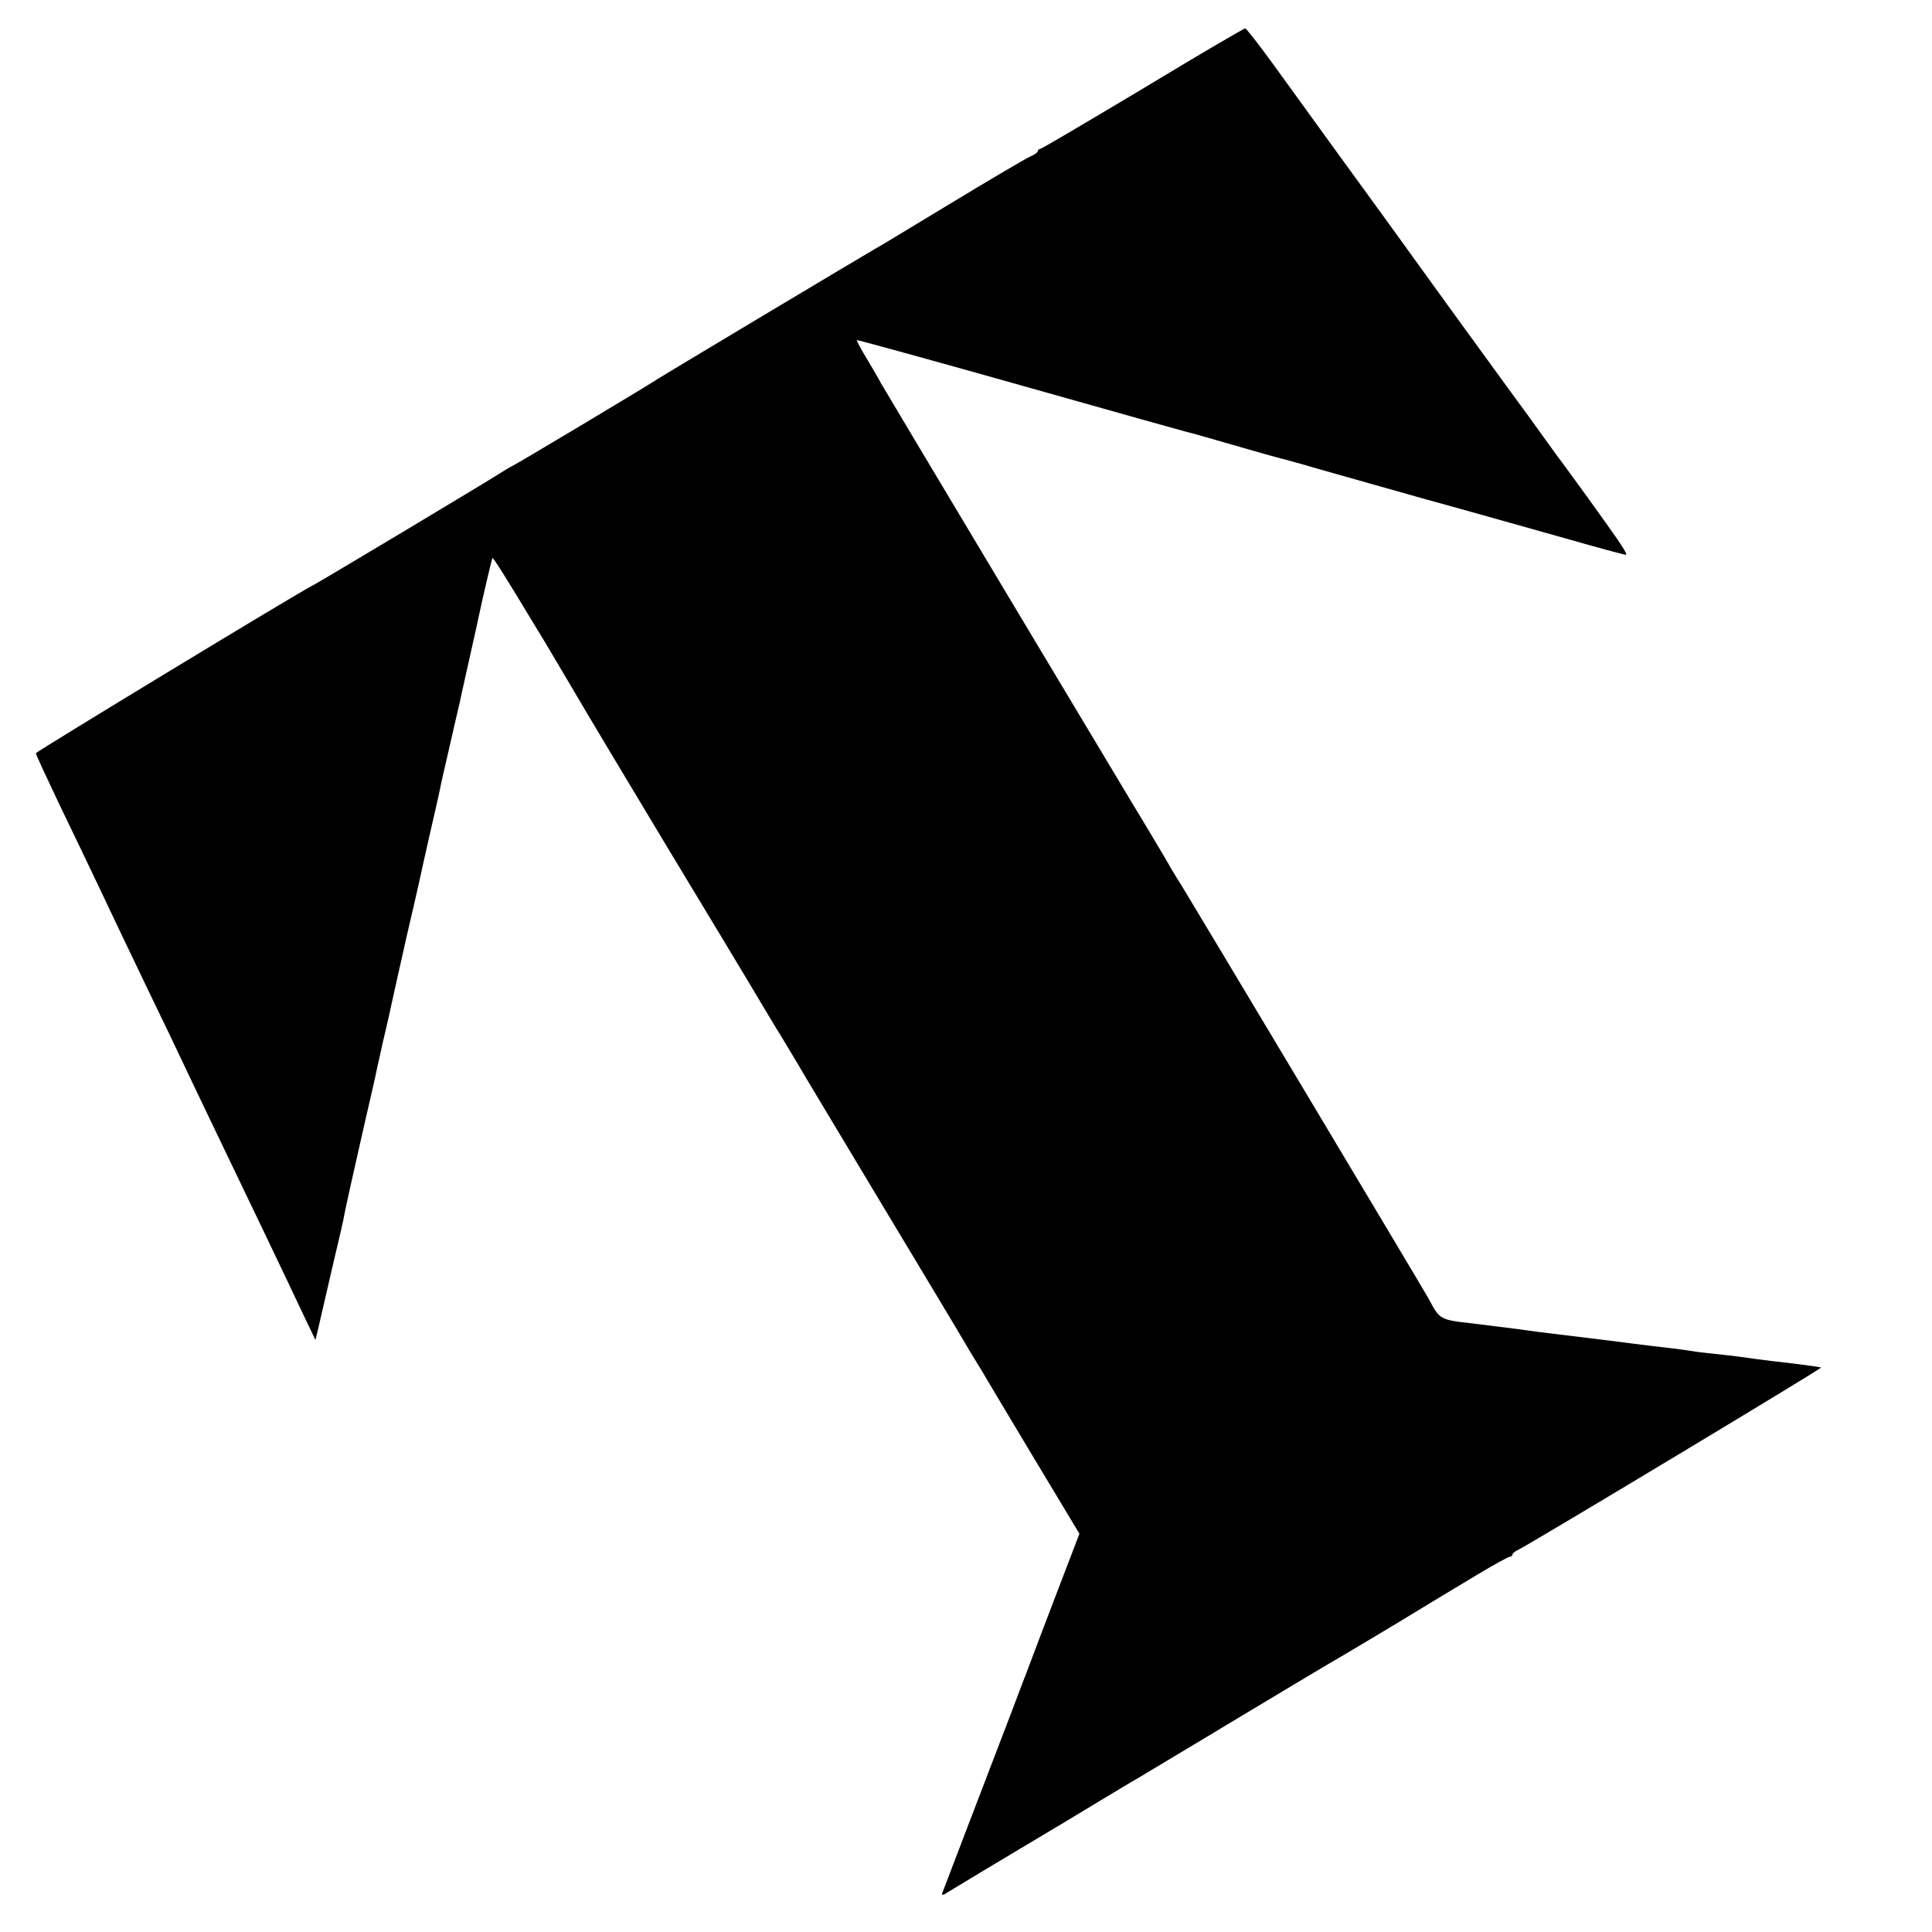
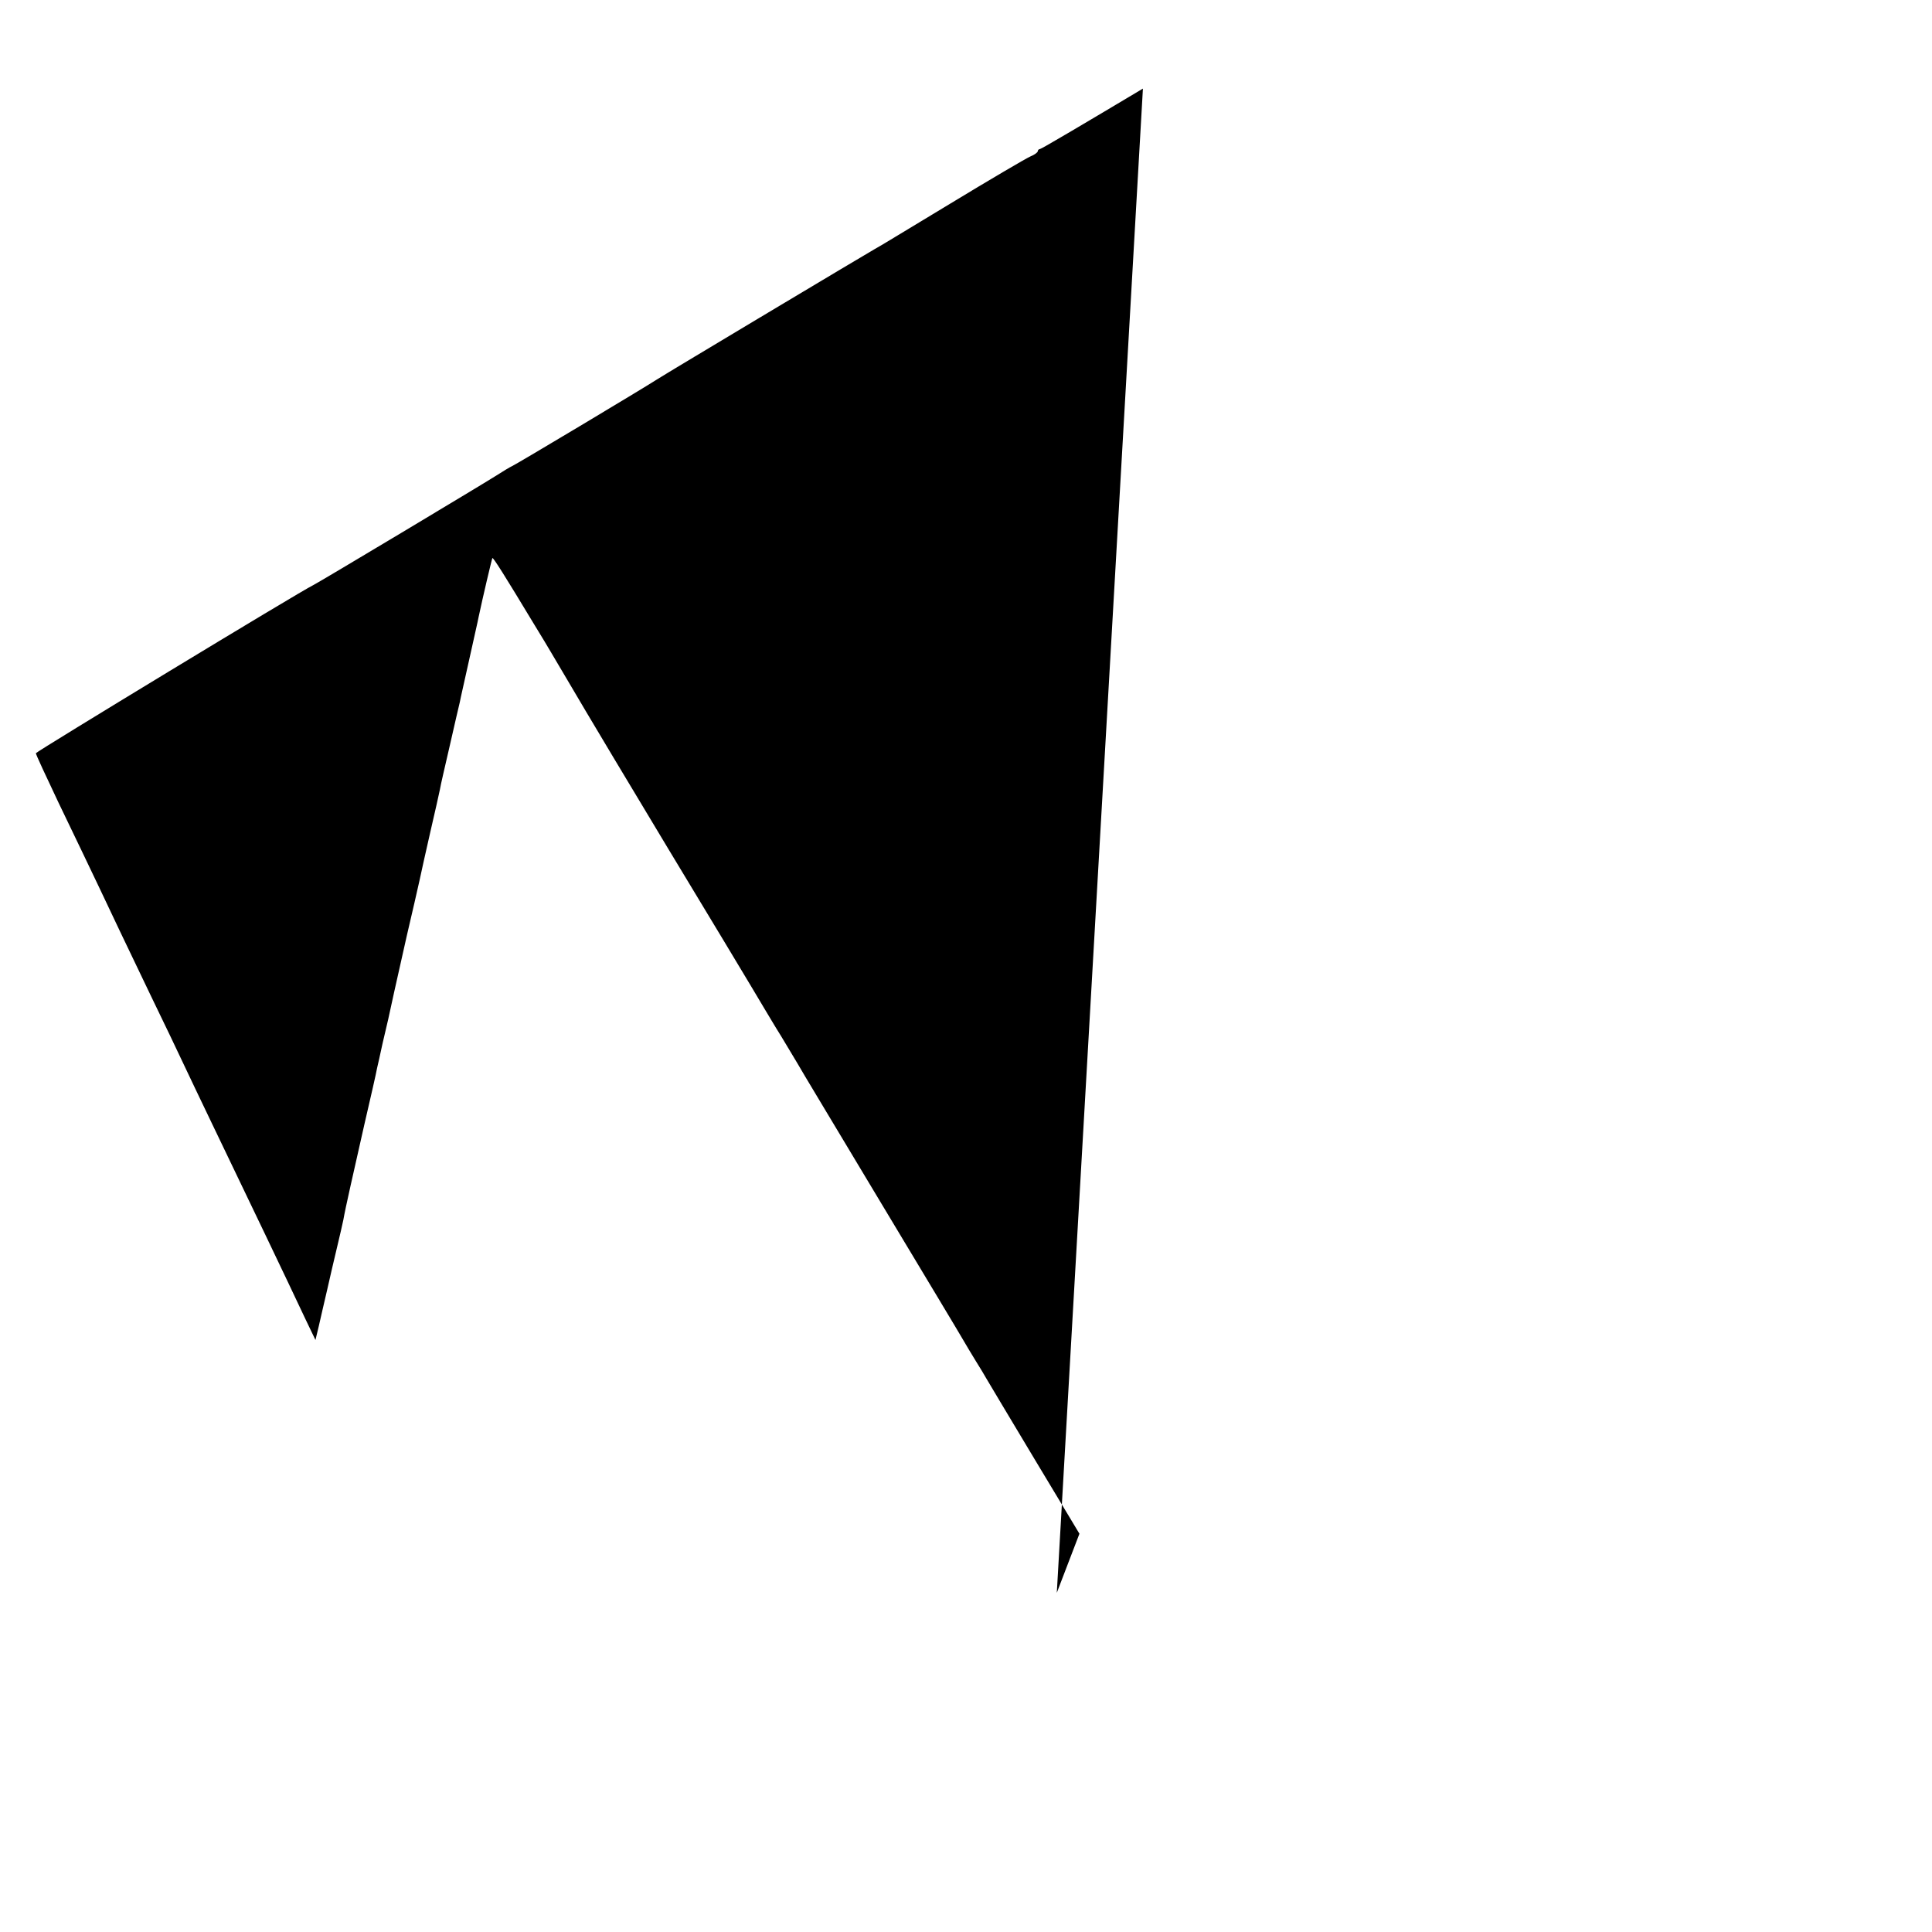
<svg xmlns="http://www.w3.org/2000/svg" version="1.0" width="700pt" height="700pt" viewBox="0 0 700 700" preserveAspectRatio="xMidYMid meet">
  <g transform="translate(0,700) scale(0.1,-0.1)" fill="#000000" stroke="none">
-     <path d="M4141 6679 c-201 -120 -368 -219 -373 -219 -4 0 -8 -4 -8 -8 0 -4 -12 -13 -27 -19 -16 -7 -147 -84 -292 -172 -146 -88 -267 -162 -271 -163 -10 -5 -753 -449 -790 -473 -56 -36 -514 -310 -525 -314 -5 -2 -32 -18 -60 -36 -52 -33 -641 -386 -660 -395 -48 -23 -1005 -604 -1005 -609 0 -5 37 -84 81 -177 133 -276 189 -395 224 -469 18 -38 70 -146 115 -240 45 -93 97 -201 115 -240 18 -38 65 -137 105 -220 126 -262 268 -558 337 -705 l36 -75 12 50 c6 28 20 86 30 130 10 44 26 114 36 155 10 41 20 86 23 100 8 46 35 163 76 345 23 99 44 191 46 204 3 12 12 53 20 90 21 89 20 84 42 186 11 50 32 142 46 205 28 121 30 128 46 200 5 25 23 104 39 175 17 72 32 141 35 155 2 14 19 86 36 160 17 74 33 145 36 156 2 12 18 81 34 154 16 73 32 142 34 154 15 71 48 211 50 214 3 3 45 -64 147 -233 30 -49 59 -97 64 -106 6 -10 36 -61 68 -115 44 -76 259 -435 358 -599 85 -140 336 -557 349 -580 10 -16 36 -61 60 -99 23 -38 50 -83 60 -100 9 -17 145 -242 300 -501 155 -258 291 -484 301 -502 10 -17 30 -51 45 -75 15 -24 32 -52 38 -63 6 -11 85 -142 174 -291 l163 -271 -82 -214 c-45 -118 -92 -241 -104 -274 -13 -33 -38 -100 -57 -150 -88 -229 -249 -651 -254 -664 -3 -10 4 -8 23 5 24 15 272 164 355 213 15 9 91 54 168 101 78 47 149 90 159 95 9 6 171 102 358 215 188 113 357 214 377 225 19 11 108 64 198 118 90 55 170 103 178 108 8 5 64 38 123 74 60 36 113 65 118 65 5 0 9 3 9 8 0 4 10 12 23 18 40 19 1099 656 1095 659 -2 2 -48 8 -103 15 -55 6 -111 13 -125 15 -14 2 -43 6 -65 9 -22 3 -65 8 -95 11 -30 3 -66 7 -80 10 -14 2 -47 7 -74 10 -27 3 -121 14 -210 26 -230 28 -238 29 -271 33 -16 2 -52 7 -80 11 -71 9 -103 13 -160 20 -118 13 -119 14 -159 90 -14 26 -873 1462 -894 1495 -9 14 -26 41 -37 60 -11 20 -42 73 -70 119 -27 46 -58 96 -68 113 -10 16 -219 366 -465 776 -246 411 -449 751 -451 755 -1 4 -23 40 -46 80 -24 39 -42 73 -41 75 2 1 228 -61 502 -138 513 -145 668 -188 694 -195 8 -1 80 -22 160 -45 80 -23 170 -49 200 -56 30 -8 84 -23 120 -34 36 -10 205 -58 375 -106 171 -47 404 -113 518 -145 115 -33 212 -59 217 -59 8 0 -7 25 -75 120 -33 47 -169 234 -178 245 -6 9 -41 56 -101 140 -13 18 -52 70 -175 240 -20 27 -170 234 -333 460 -164 225 -304 419 -312 430 -8 11 -55 76 -105 145 -50 69 -95 126 -99 127 -4 1 -171 -97 -371 -218z" />
+     <path d="M4141 6679 c-201 -120 -368 -219 -373 -219 -4 0 -8 -4 -8 -8 0 -4 -12 -13 -27 -19 -16 -7 -147 -84 -292 -172 -146 -88 -267 -162 -271 -163 -10 -5 -753 -449 -790 -473 -56 -36 -514 -310 -525 -314 -5 -2 -32 -18 -60 -36 -52 -33 -641 -386 -660 -395 -48 -23 -1005 -604 -1005 -609 0 -5 37 -84 81 -177 133 -276 189 -395 224 -469 18 -38 70 -146 115 -240 45 -93 97 -201 115 -240 18 -38 65 -137 105 -220 126 -262 268 -558 337 -705 l36 -75 12 50 c6 28 20 86 30 130 10 44 26 114 36 155 10 41 20 86 23 100 8 46 35 163 76 345 23 99 44 191 46 204 3 12 12 53 20 90 21 89 20 84 42 186 11 50 32 142 46 205 28 121 30 128 46 200 5 25 23 104 39 175 17 72 32 141 35 155 2 14 19 86 36 160 17 74 33 145 36 156 2 12 18 81 34 154 16 73 32 142 34 154 15 71 48 211 50 214 3 3 45 -64 147 -233 30 -49 59 -97 64 -106 6 -10 36 -61 68 -115 44 -76 259 -435 358 -599 85 -140 336 -557 349 -580 10 -16 36 -61 60 -99 23 -38 50 -83 60 -100 9 -17 145 -242 300 -501 155 -258 291 -484 301 -502 10 -17 30 -51 45 -75 15 -24 32 -52 38 -63 6 -11 85 -142 174 -291 l163 -271 -82 -214 z" />
  </g>
</svg>